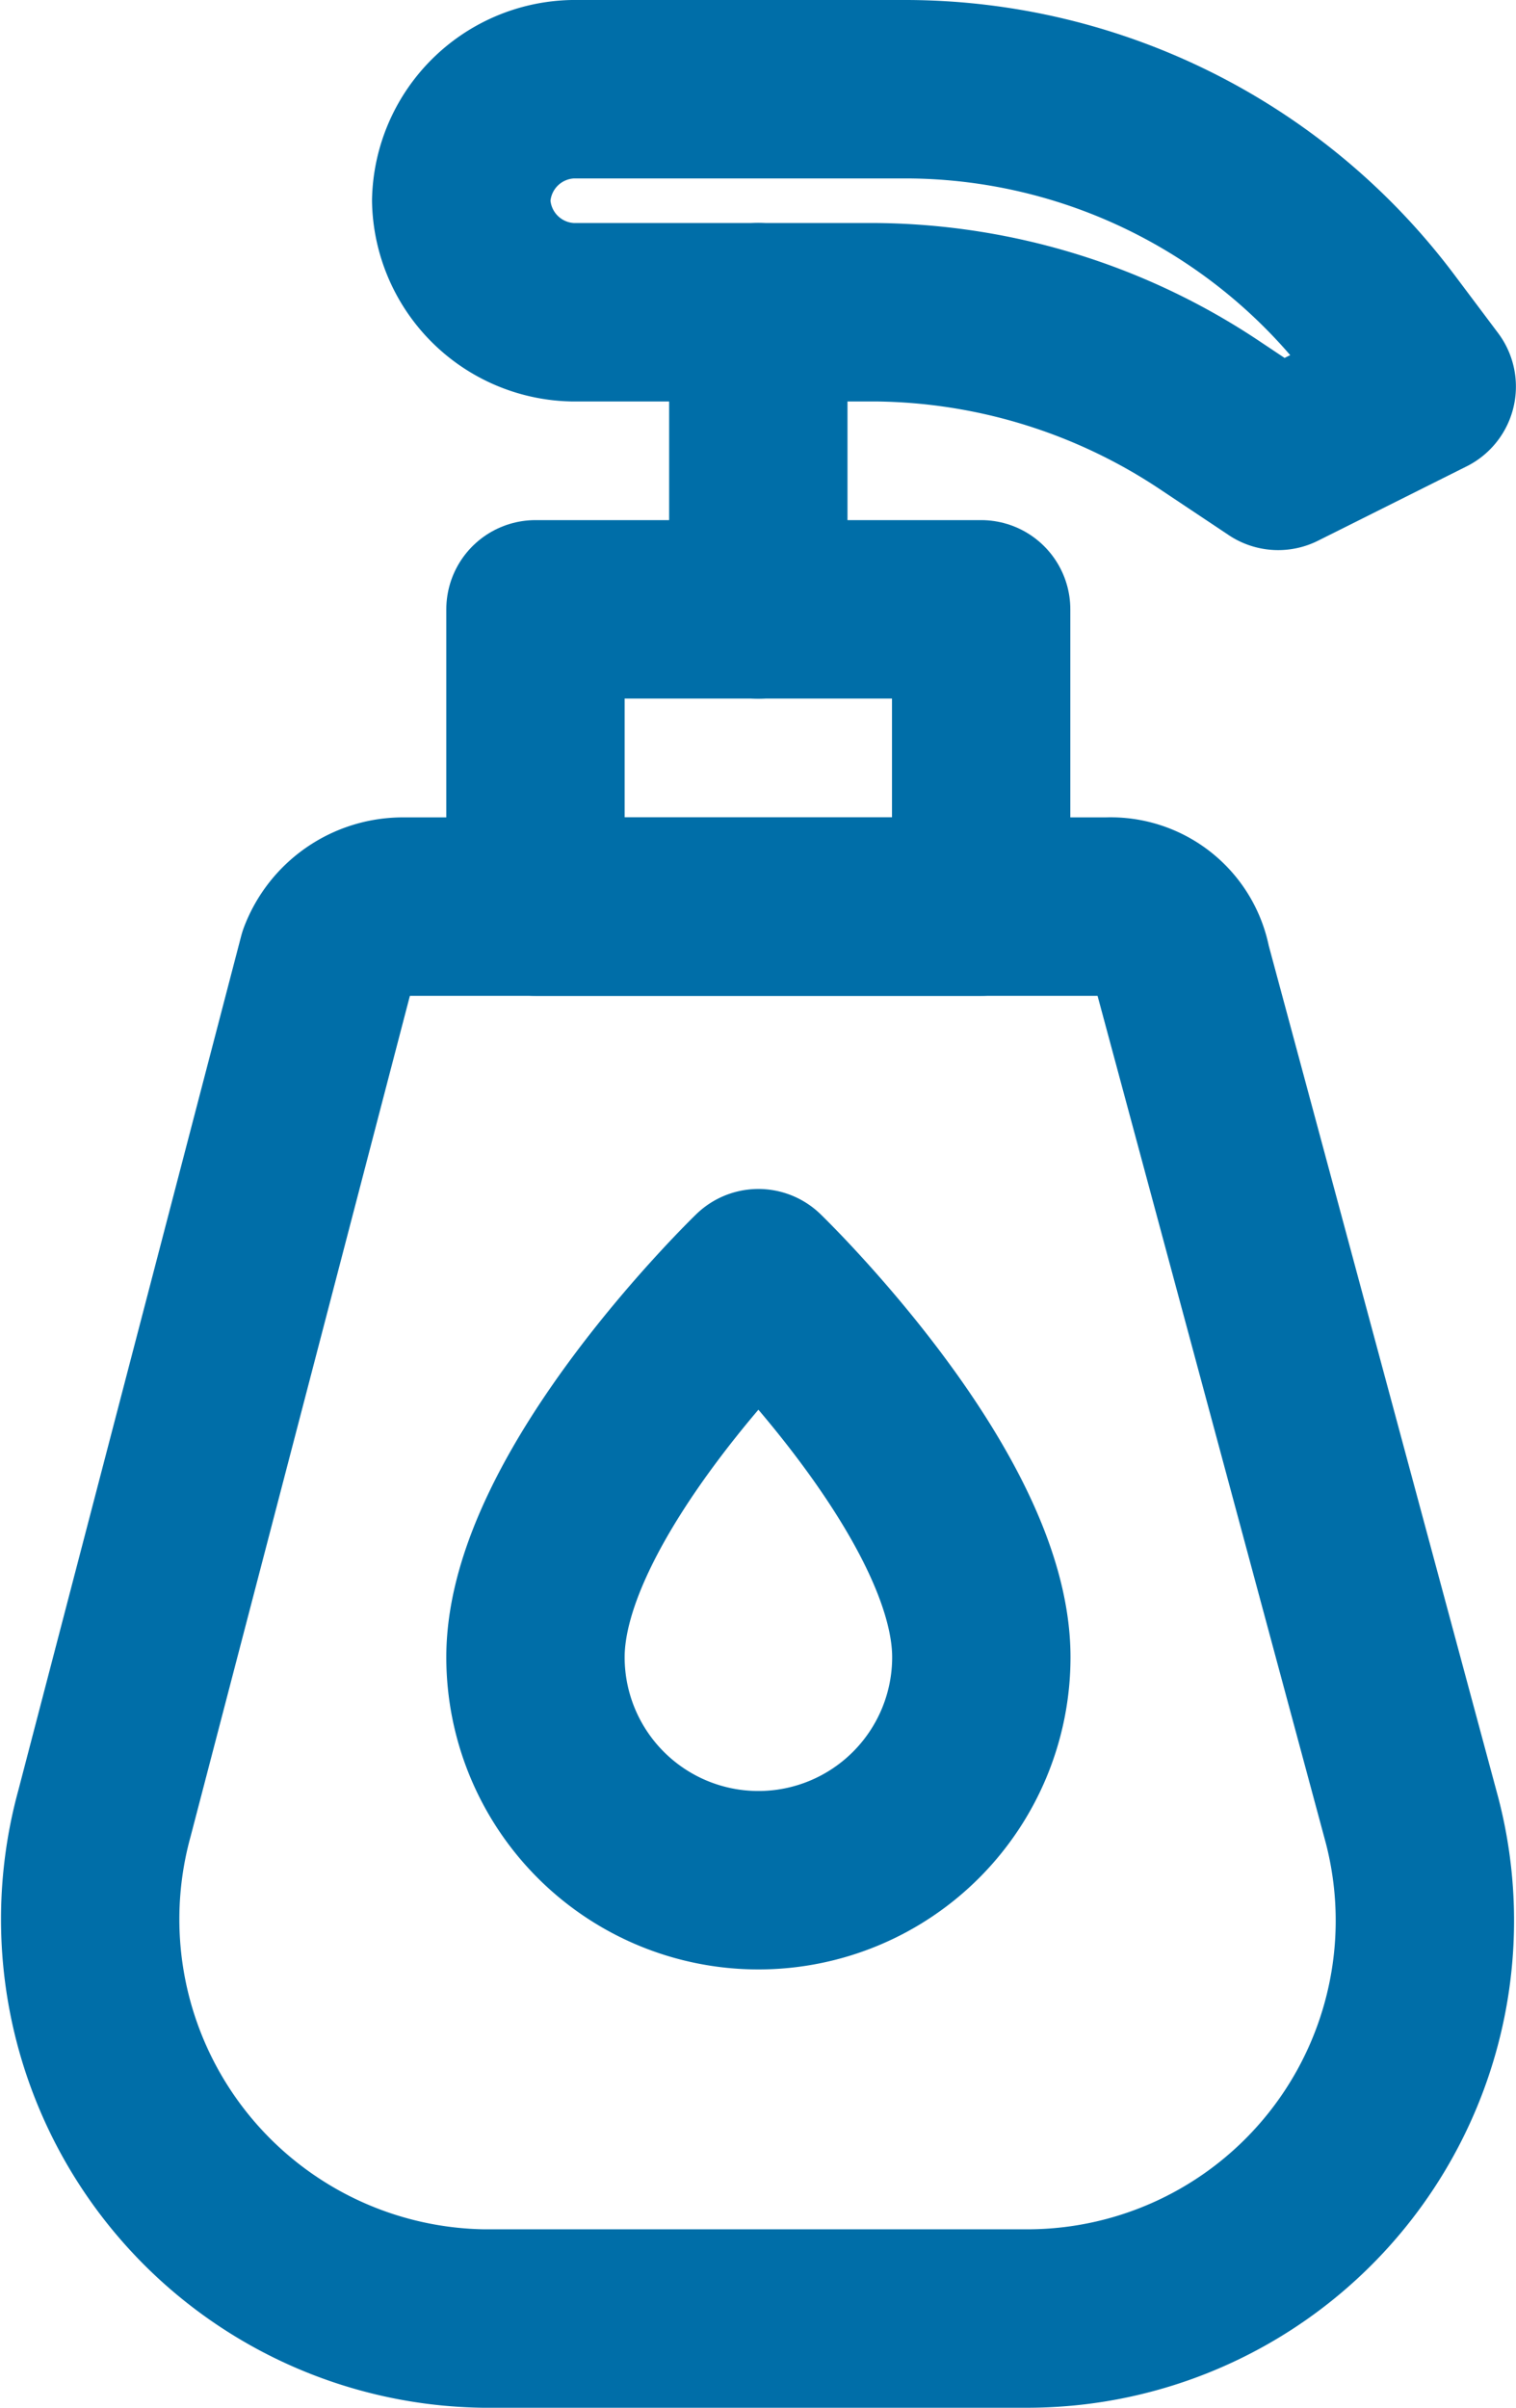
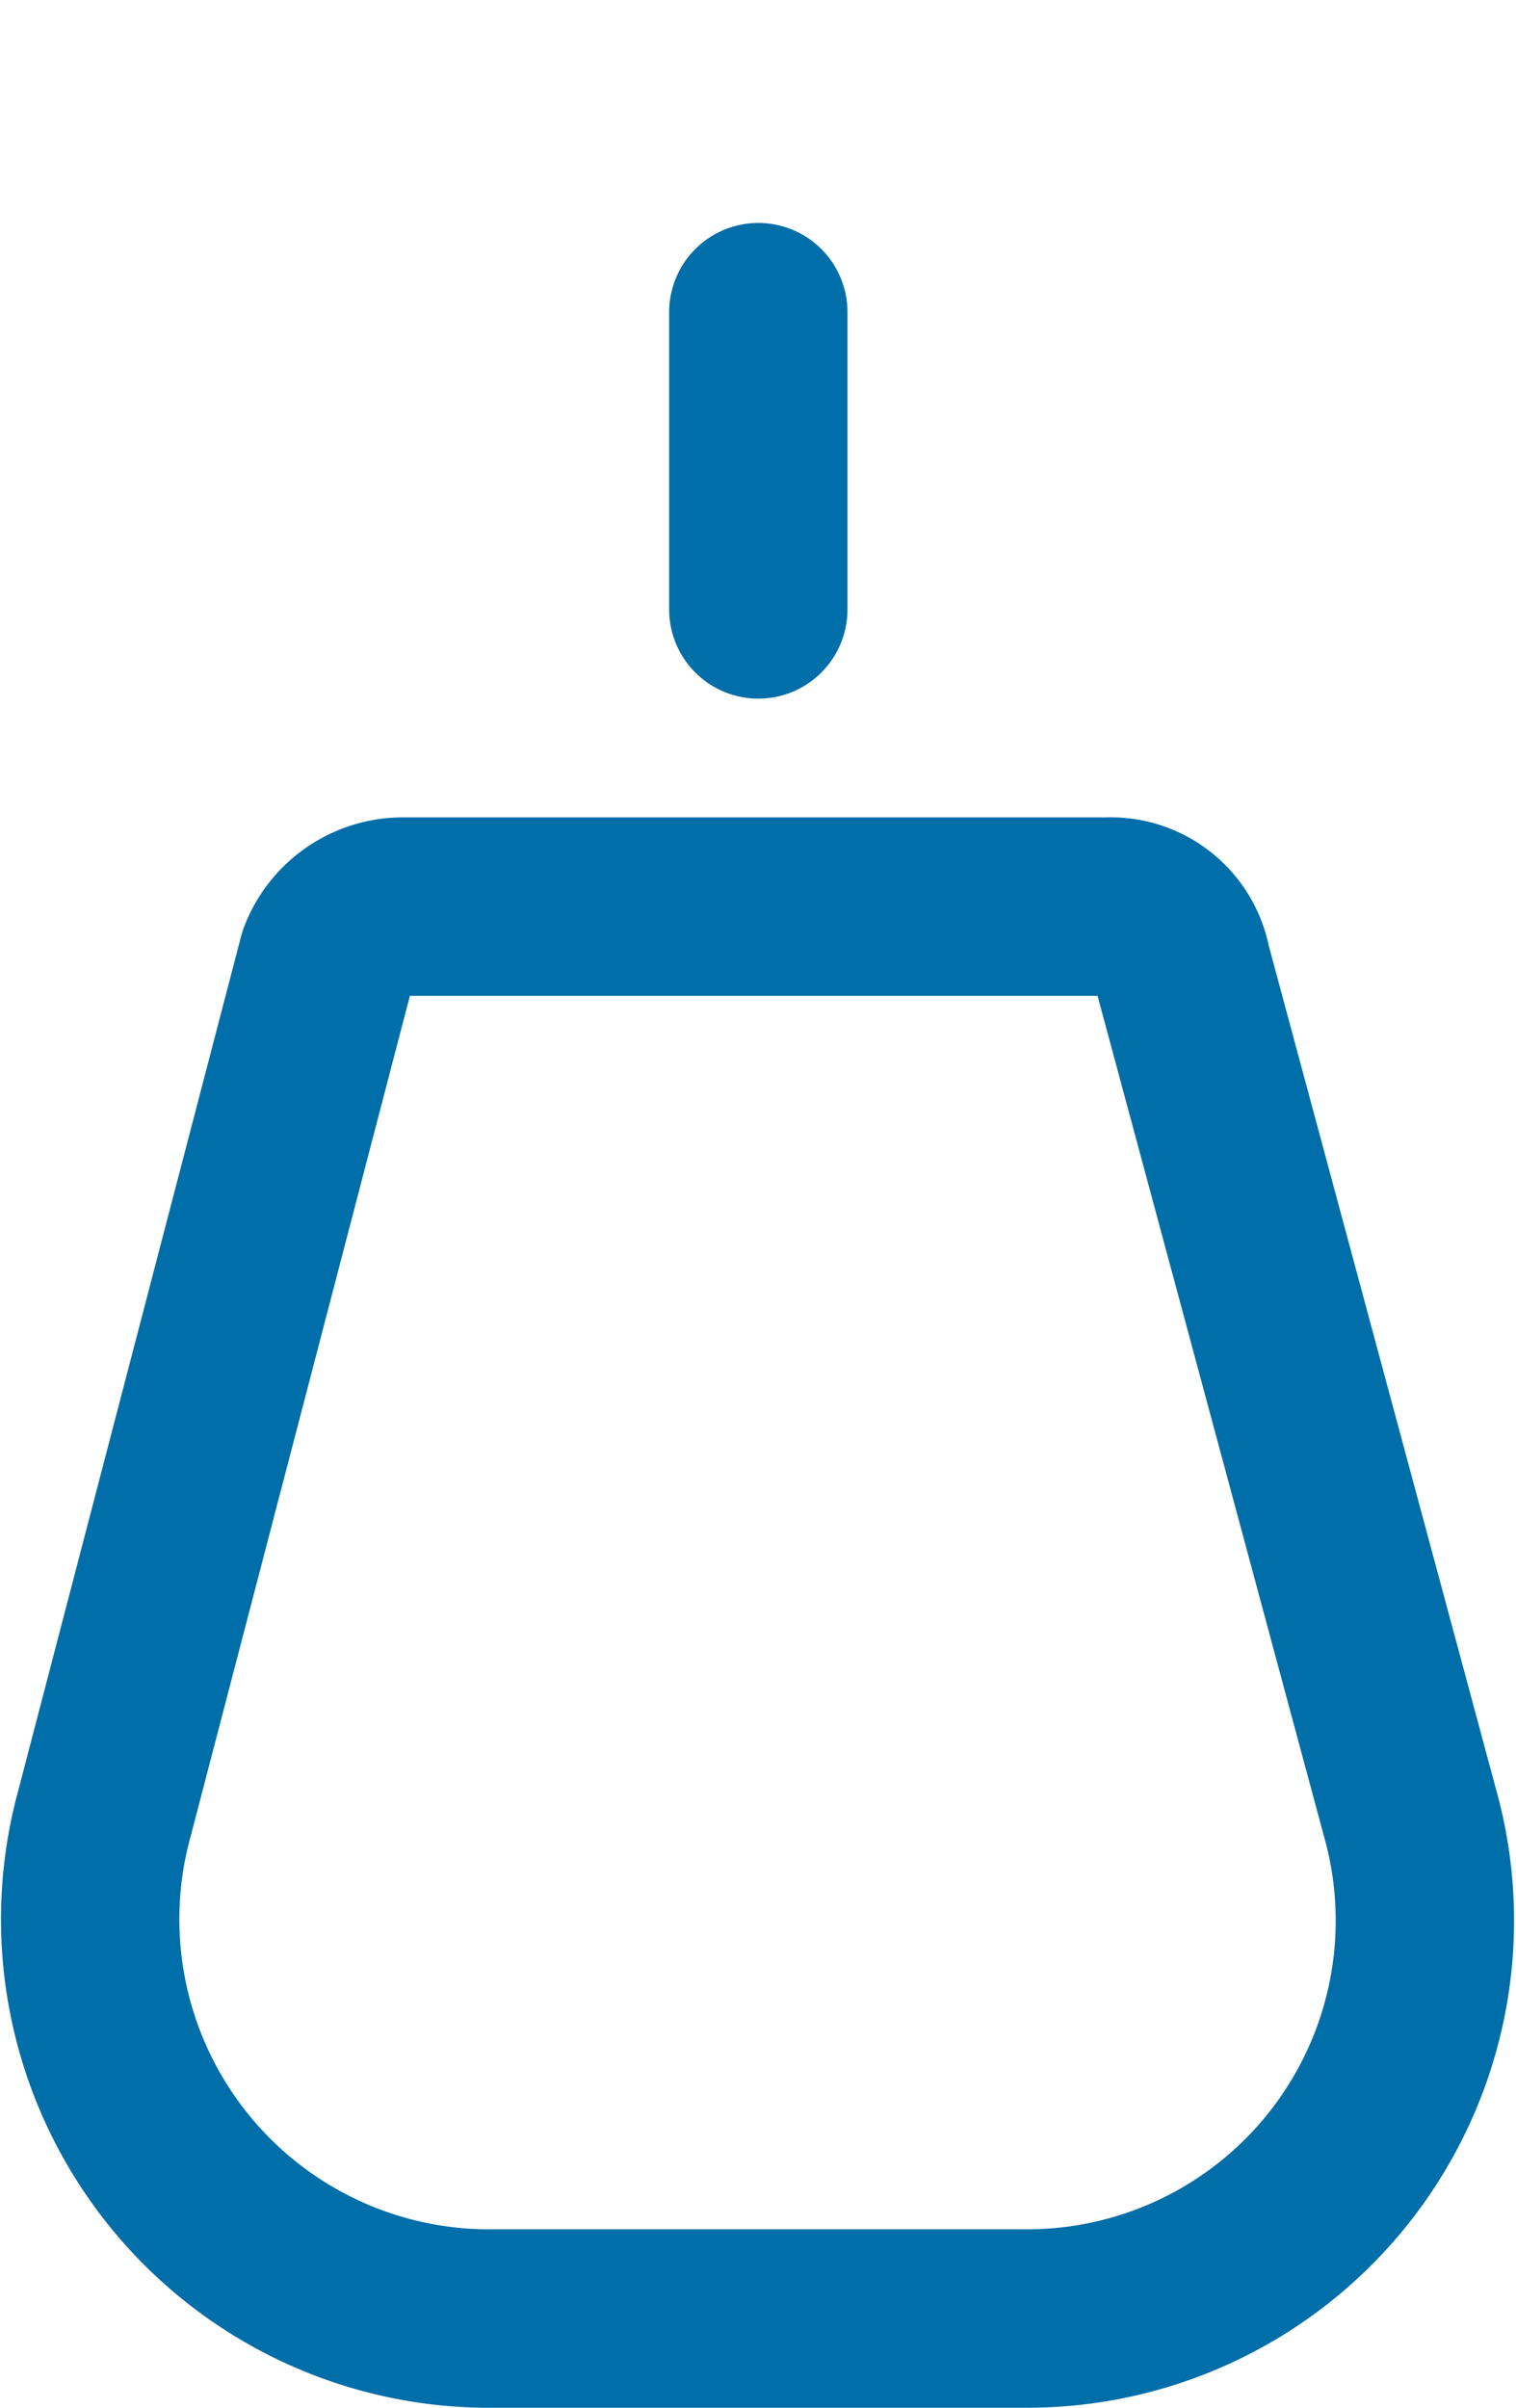
<svg xmlns="http://www.w3.org/2000/svg" width="17.001" height="26.988" viewBox="0 0 17.001 26.988">
  <g transform="translate(-5.995)">
    <path d="M18.414,12H10.5a.906.906,0,0,0-.833.583l-2.5,9.579a4.476,4.476,0,0,0,4.248,5.664H17.5a4.46,4.46,0,0,0,4.331-5.581l-2.582-9.579A.811.811,0,0,0,18.414,12Z" transform="translate(0 -1.838)" fill="none" stroke="#006ea8" stroke-linecap="round" stroke-linejoin="round" stroke-miterlimit="10" stroke-width="2" />
-     <path d="M18,21.248a2.5,2.5,0,0,1-5,0C13,19.415,15.5,17,15.5,17S18,19.415,18,21.248Z" transform="translate(-1 -2.673)" fill="none" stroke="#006ea8" stroke-linecap="round" stroke-linejoin="round" stroke-miterlimit="10" stroke-width="2" />
-     <rect width="4.998" height="3.332" transform="translate(12 6.83)" fill="none" stroke="#006ea8" stroke-linecap="round" stroke-linejoin="round" stroke-miterlimit="10" stroke-width="2" />
    <line y1="3.332" transform="translate(14.499 3.499)" fill="none" stroke="#006ea8" stroke-linecap="round" stroke-linejoin="round" stroke-miterlimit="10" stroke-width="2" />
-     <path d="M17,1H13.249A1.281,1.281,0,0,0,12,2.249h0A1.281,1.281,0,0,0,13.249,3.5h3.415a6.854,6.854,0,0,1,3.748,1.166l.75.5,1.666-.833-.5-.666A6.706,6.706,0,0,0,17,1Z" transform="translate(-0.833)" fill="none" stroke="#006ea8" stroke-linecap="round" stroke-linejoin="round" stroke-miterlimit="10" stroke-width="2" />
  </g>
</svg>